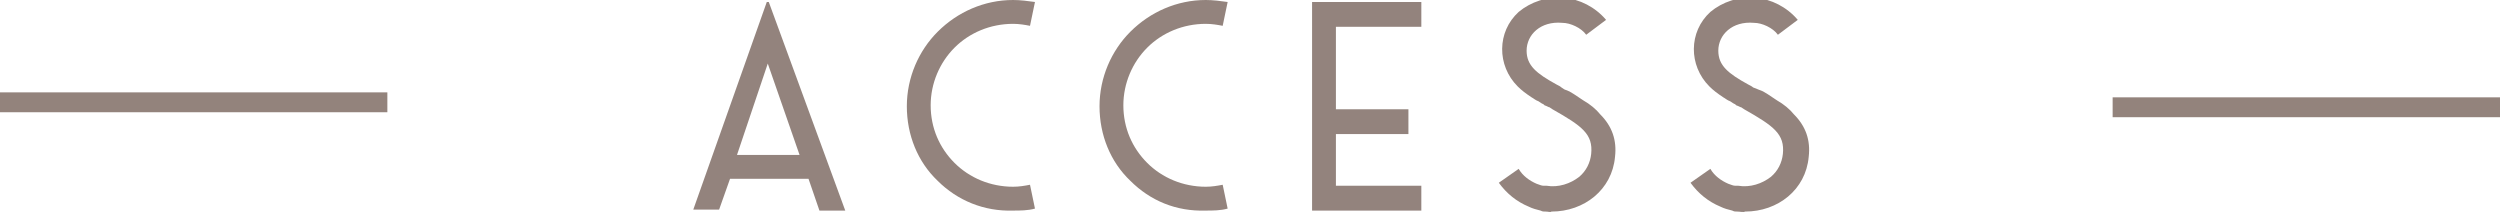
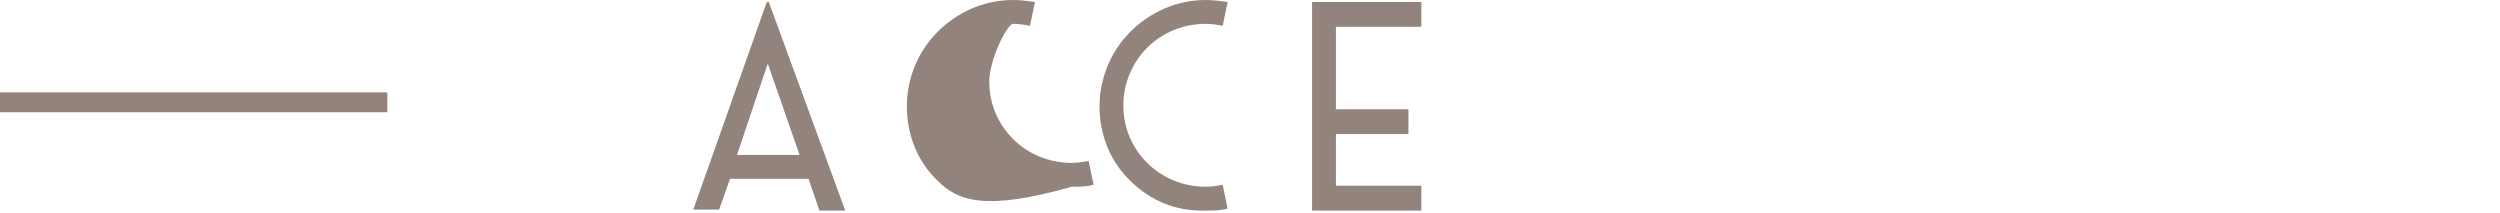
<svg xmlns="http://www.w3.org/2000/svg" version="1.1" id="レイヤー_1" x="0px" y="0px" width="251.7px" height="21.4px" viewBox="0 0 251.7 21.4" style="enable-background:new 0 0 251.7 21.4;" xml:space="preserve">
  <style type="text/css">
	.st0{opacity:0.6;fill:none;stroke:#4B3126;stroke-width:2;stroke-miterlimit:10;enable-background:new    ;}
	.st1{opacity:0.6;}
	.st2{fill:#4B3126;}
</style>
-   <line class="st0" x1="212.7" y1="10.8" x2="251.7" y2="10.8" />
  <line class="st0" x1="0" y1="10.3" x2="39" y2="10.3" />
  <g class="st1">
    <path class="st2" d="M77.2,0.2h0.2l7.7,21h-2.6L81.4,18h-7.9l-1.1,3.1h-2.6L77.2,0.2z M80.5,15.6l-3.2-9.2l-3.1,9.2H80.5z" />
-     <path class="st2" d="M94.4,18.2c-2-1.9-3.1-4.6-3.1-7.5s1.2-5.6,3.1-7.5c2-2,4.7-3.2,7.6-3.2c0.7,0,1.5,0.1,2.2,0.2l-0.5,2.4   c-0.5-0.1-1.1-0.2-1.7-0.2c-2.3,0-4.4,0.9-5.9,2.4s-2.4,3.6-2.4,5.8c0,2.3,0.9,4.3,2.4,5.8s3.6,2.4,5.9,2.4c0.6,0,1.2-0.1,1.7-0.2   l0.5,2.4c-0.7,0.2-1.5,0.2-2.2,0.2C99.1,21.3,96.4,20.2,94.4,18.2z" />
+     <path class="st2" d="M94.4,18.2c-2-1.9-3.1-4.6-3.1-7.5s1.2-5.6,3.1-7.5c2-2,4.7-3.2,7.6-3.2c0.7,0,1.5,0.1,2.2,0.2l-0.5,2.4   c-0.5-0.1-1.1-0.2-1.7-0.2s-2.4,3.6-2.4,5.8c0,2.3,0.9,4.3,2.4,5.8s3.6,2.4,5.9,2.4c0.6,0,1.2-0.1,1.7-0.2   l0.5,2.4c-0.7,0.2-1.5,0.2-2.2,0.2C99.1,21.3,96.4,20.2,94.4,18.2z" />
    <path class="st2" d="M113.8,18.2c-2-1.9-3.1-4.6-3.1-7.5s1.2-5.6,3.1-7.5c2-2,4.7-3.2,7.6-3.2c0.7,0,1.5,0.1,2.2,0.2l-0.5,2.4   c-0.5-0.1-1.1-0.2-1.7-0.2c-2.3,0-4.4,0.9-5.9,2.4s-2.4,3.6-2.4,5.8c0,2.3,0.9,4.3,2.4,5.8s3.6,2.4,5.9,2.4c0.6,0,1.2-0.1,1.7-0.2   l0.5,2.4c-0.7,0.2-1.5,0.2-2.2,0.2C118.4,21.3,115.8,20.2,113.8,18.2z" />
    <path class="st2" d="M132.1,0.2h11v2.5h-8.6V11h7.3v2.5h-7.3v5.2h8.6v2.5h-11V0.2z" />
-     <path class="st2" d="M155.6,21.3L155.6,21.3L155.6,21.3c-0.1,0-0.1,0-0.1,0c-0.1,0-0.2,0-0.4-0.1c-0.4-0.1-0.8-0.2-1.2-0.4   c-1.2-0.5-2.2-1.3-3-2.4l2-1.4c0.4,0.7,1.1,1.2,1.8,1.5c0.3,0.1,0.5,0.2,0.7,0.2h0.2c0,0,0,0,0.1,0l0,0c1.2,0.2,2.4-0.2,3.3-0.9   c0.7-0.6,1.1-1.4,1.2-2.3c0.2-2-0.9-2.8-3.9-4.5l-0.3-0.2c-0.1,0-0.2-0.1-0.5-0.2l-0.1-0.1l-0.2-0.1l-0.3-0.2   c-0.3-0.1-0.5-0.3-0.7-0.4c-0.6-0.4-1-0.7-1.4-1.1c-2.1-2.1-2.1-5.5,0.1-7.5c1.2-1,2.9-1.6,4.6-1.4c1.5,0.1,3.1,0.9,4.2,2.2l-2,1.5   c-0.5-0.7-1.6-1.2-2.4-1.2c-2.2-0.2-3.6,1.2-3.6,2.8c0,1.5,1,2.3,3,3.4c0.2,0.1,0.4,0.2,0.5,0.3l0.3,0.2l0.5,0.2l0.5,0.3l0.9,0.6   c0.7,0.4,1.3,0.9,1.7,1.4c1.2,1.2,1.7,2.6,1.5,4.3c-0.3,3.3-3.1,5.5-6.4,5.5C156.1,21.4,155.9,21.3,155.6,21.3z" />
-     <path class="st2" d="M174.9,21.3L174.9,21.3L174.9,21.3c-0.1,0-0.1,0-0.1,0c-0.1,0-0.2,0-0.4-0.1c-0.4-0.1-0.8-0.2-1.2-0.4   c-1.2-0.5-2.2-1.3-3-2.4l2-1.4c0.4,0.7,1.1,1.2,1.8,1.5c0.3,0.1,0.5,0.2,0.7,0.2h0.2c0,0,0,0,0.1,0l0,0c1.2,0.2,2.4-0.2,3.3-0.9   c0.7-0.6,1.1-1.4,1.2-2.3c0.2-2-0.9-2.8-3.9-4.5l-0.3-0.2c-0.1,0-0.2-0.1-0.5-0.2l-0.1-0.1l-0.2-0.1l-0.3-0.2   c-0.3-0.1-0.5-0.3-0.7-0.4c-0.6-0.4-1-0.7-1.4-1.1c-2.1-2.1-2.1-5.5,0.1-7.5c1.2-1,2.9-1.6,4.6-1.4c1.5,0.1,3.1,0.9,4.2,2.2l-2,1.5   c-0.5-0.7-1.6-1.2-2.4-1.2c-2.2-0.2-3.6,1.2-3.6,2.8c0,1.5,1,2.3,3,3.4c0.2,0.1,0.4,0.2,0.5,0.3L177,9l0.5,0.2l0.5,0.3l0.9,0.6   c0.7,0.4,1.3,0.9,1.7,1.4c1.2,1.2,1.7,2.6,1.5,4.3c-0.3,3.3-3.1,5.5-6.4,5.5C175.5,21.4,175.2,21.3,174.9,21.3z" />
  </g>
</svg>